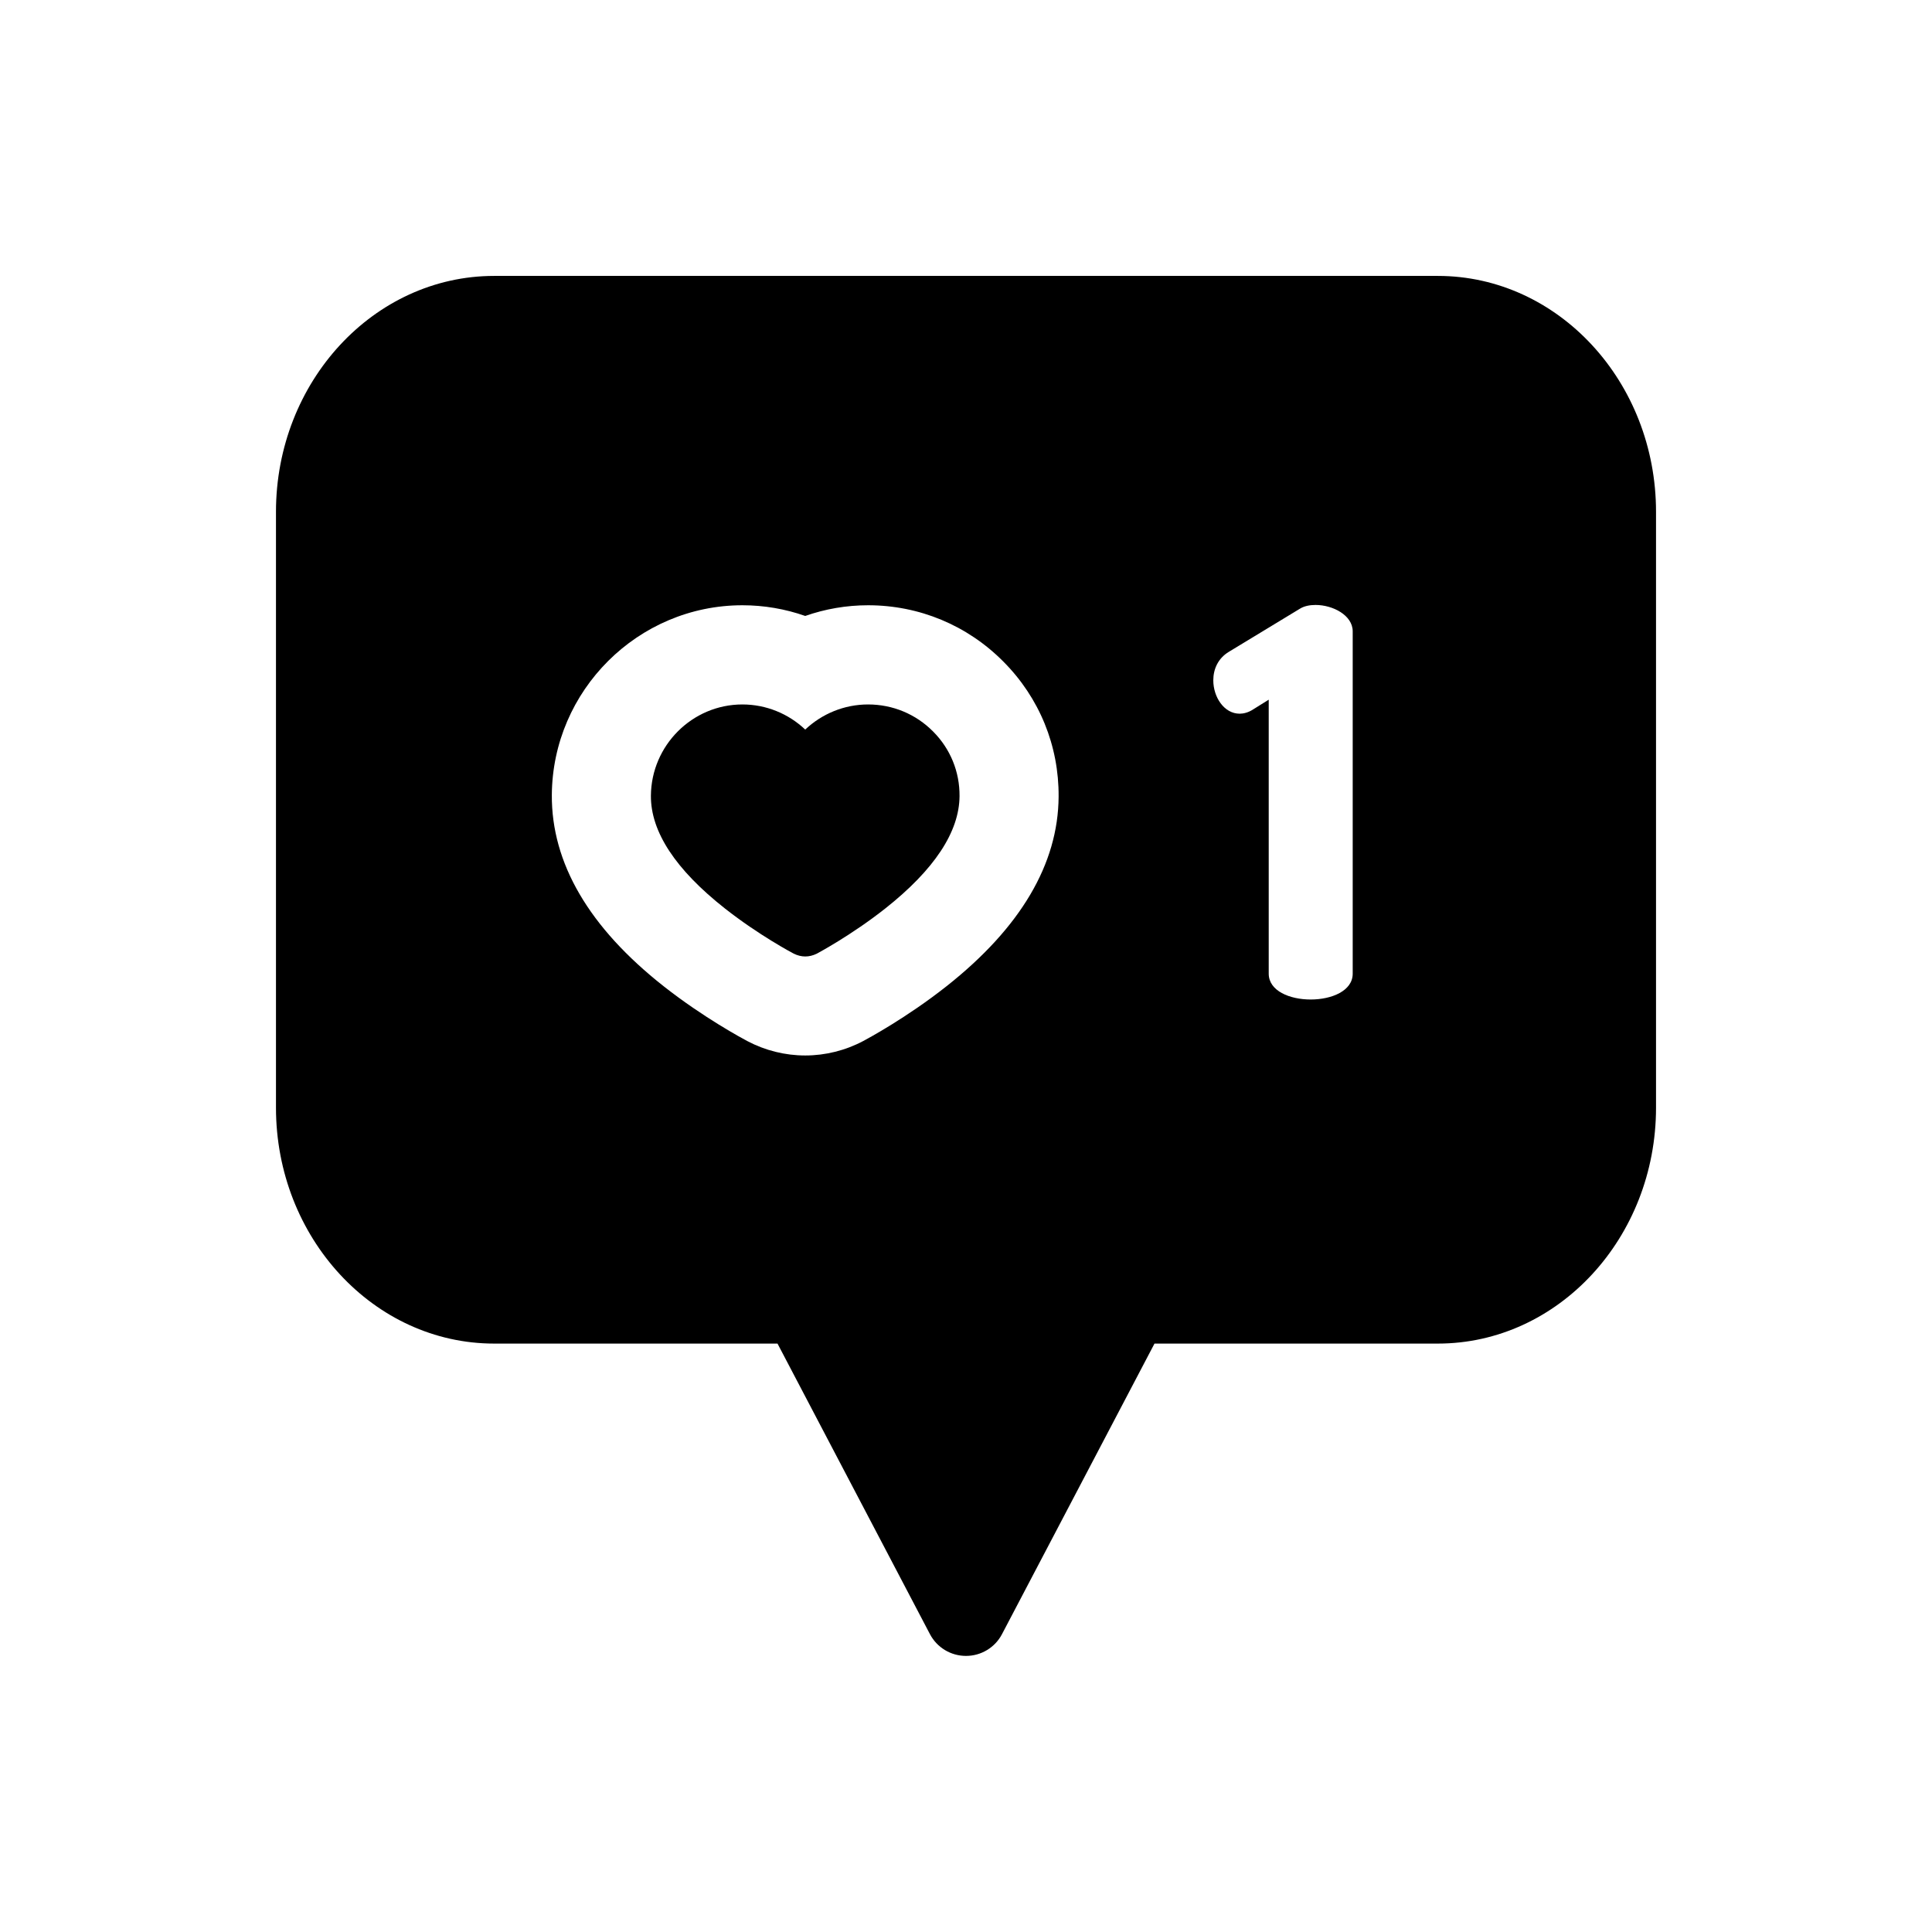
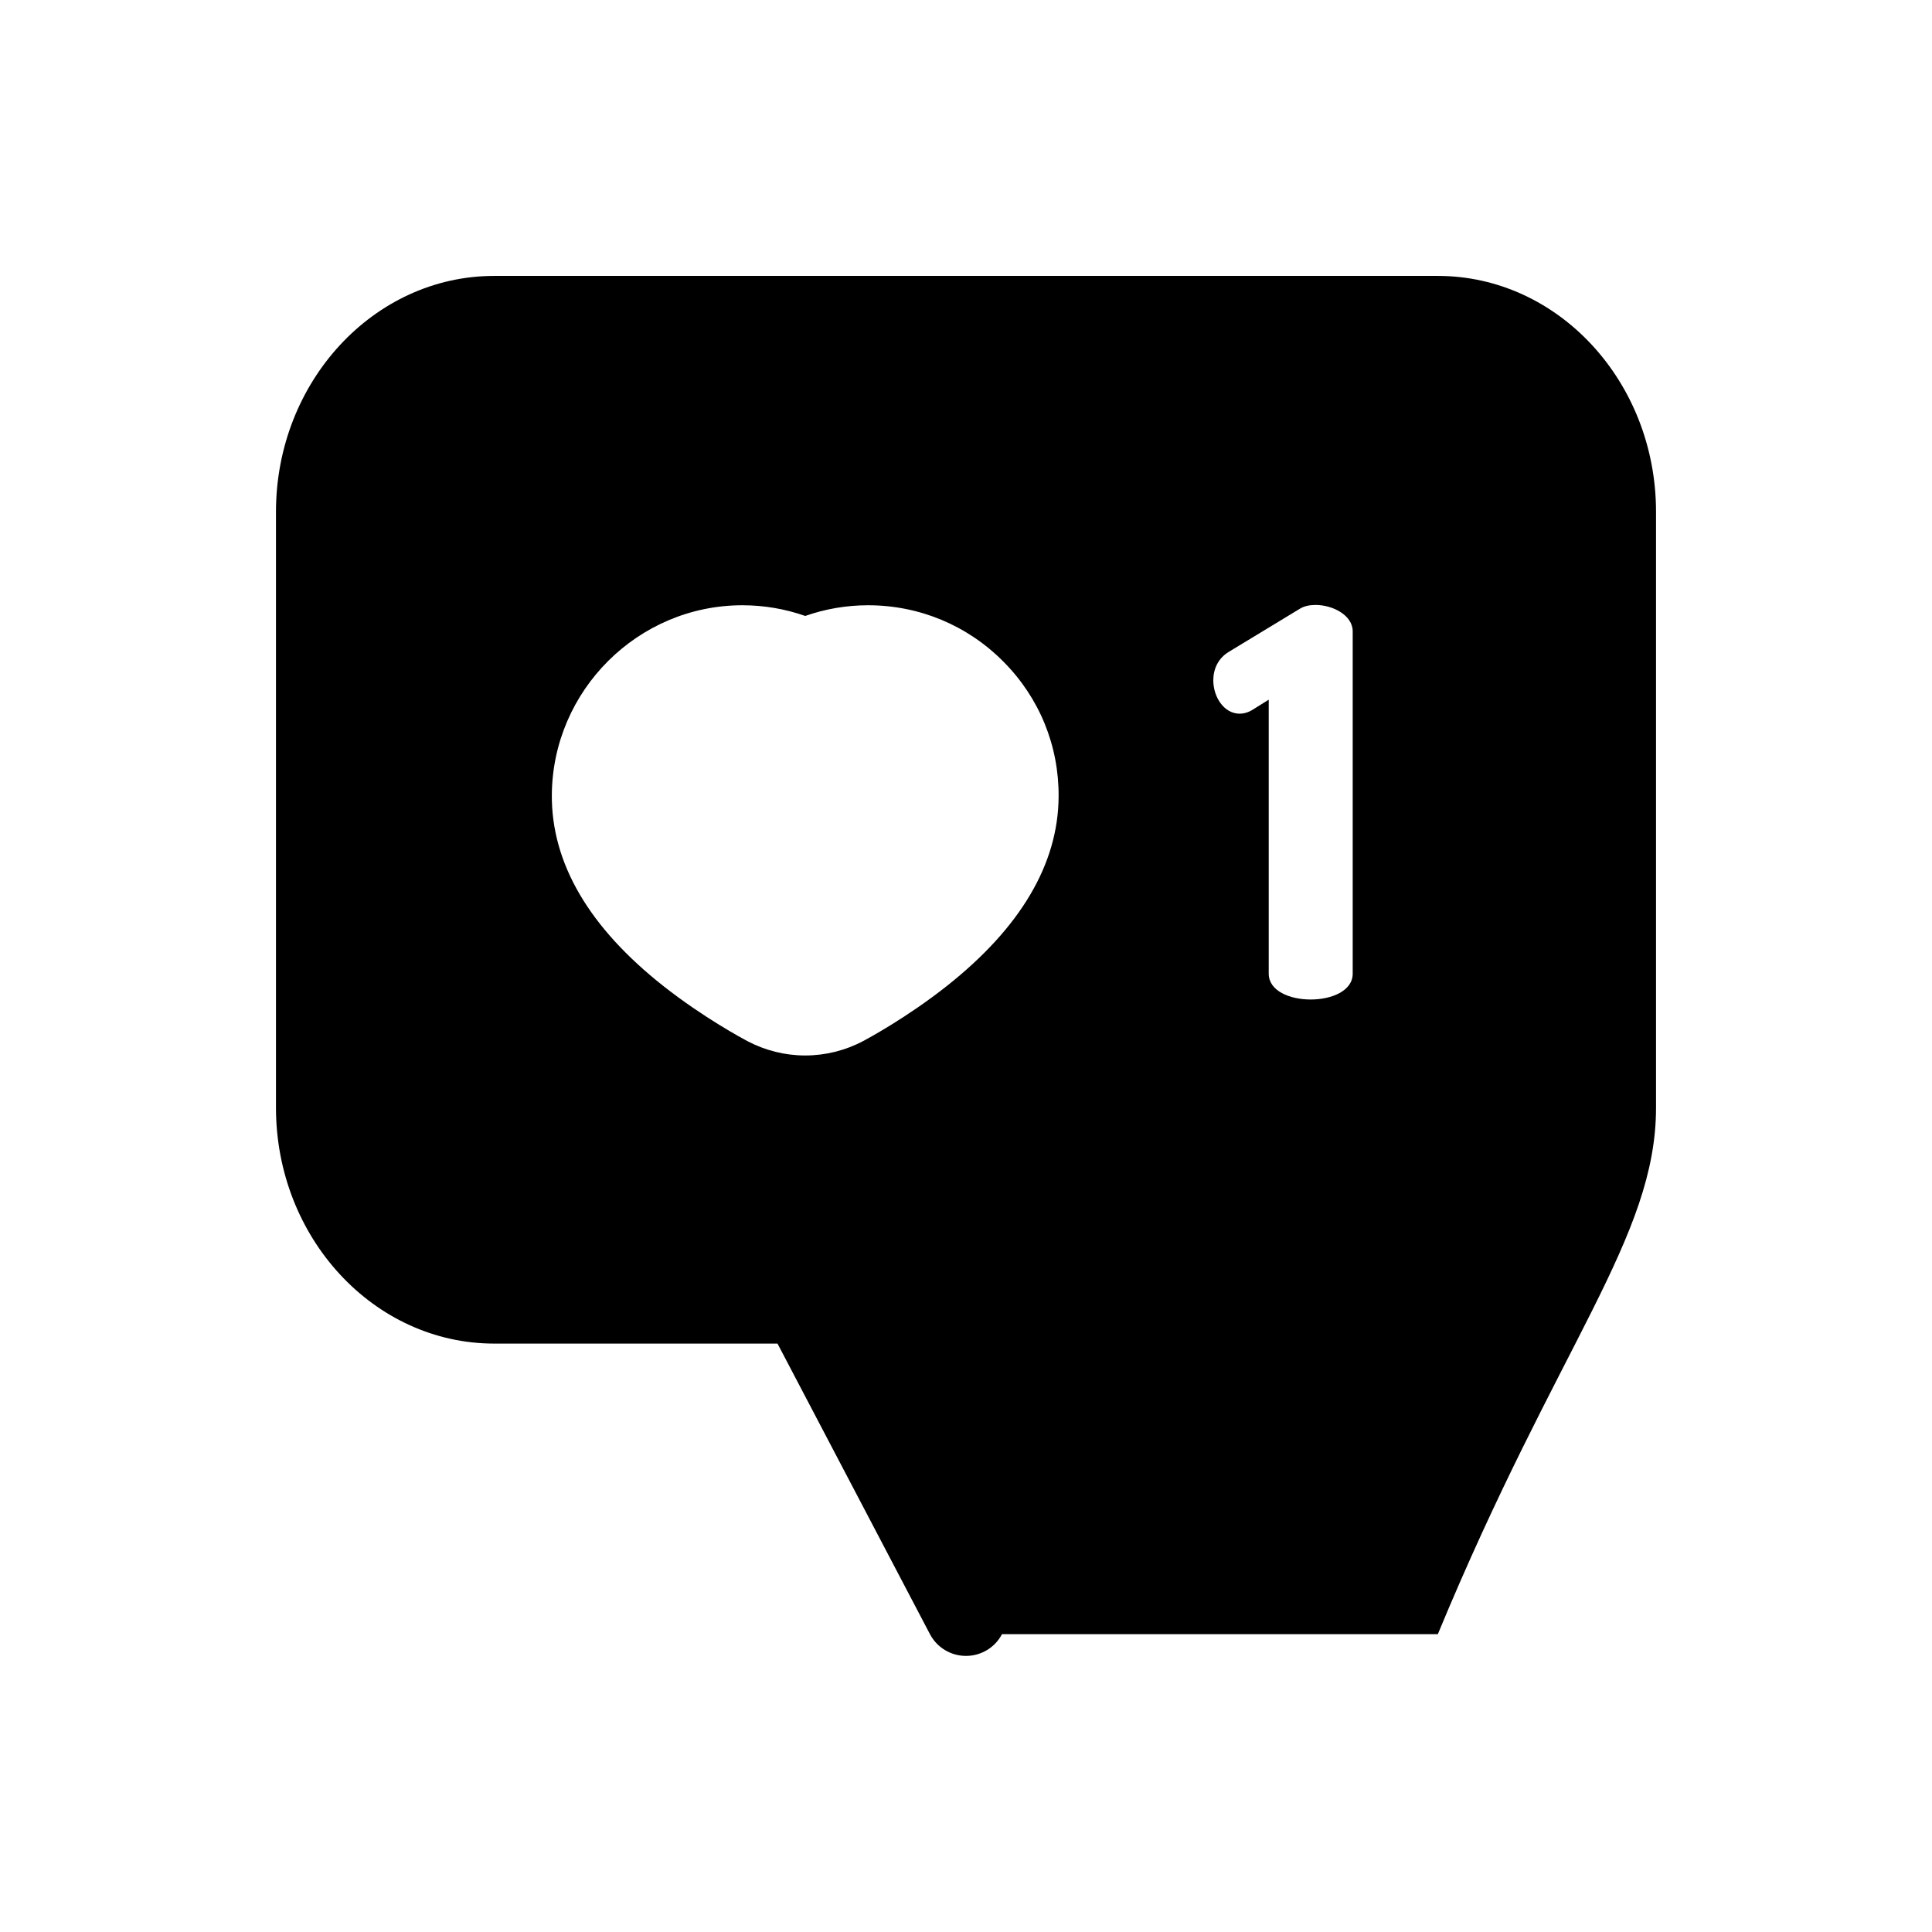
<svg xmlns="http://www.w3.org/2000/svg" width="32" height="32" viewBox="0 0 32 32" fill="none">
-   <path d="M14.378 11.668C13.983 11.668 13.613 11.823 13.337 12.084C13.062 11.823 12.692 11.668 12.296 11.668C11.467 11.668 10.787 12.346 10.781 13.18C10.777 13.776 11.19 14.404 12.008 15.048C12.568 15.489 13.123 15.783 13.146 15.795C13.274 15.858 13.402 15.858 13.53 15.795C13.553 15.782 14.103 15.489 14.662 15.048C15.475 14.405 15.889 13.779 15.893 13.186C15.896 12.783 15.741 12.403 15.456 12.117C15.169 11.827 14.786 11.668 14.378 11.668Z" fill="black" />
-   <path d="M23.815 4.57H8.185C6.192 4.57 4.571 6.323 4.571 8.478V18.346C4.571 20.501 6.192 22.254 8.185 22.254H12.878L15.403 27.067C15.52 27.289 15.749 27.427 16 27.427C16.25 27.427 16.48 27.289 16.596 27.067L19.122 22.254H23.815C25.808 22.254 27.429 20.501 27.429 18.346V8.478C27.429 6.323 25.808 4.57 23.815 4.57ZM15.679 16.334C15.017 16.857 14.37 17.204 14.299 17.242C14.004 17.399 13.671 17.482 13.337 17.482C13.005 17.482 12.675 17.4 12.381 17.245C12.309 17.207 11.658 16.859 10.993 16.336C9.756 15.362 9.133 14.296 9.14 13.167C9.152 11.435 10.568 10.025 12.297 10.025C12.655 10.025 13.007 10.086 13.337 10.202C13.668 10.086 14.019 10.025 14.378 10.025C15.226 10.025 16.023 10.357 16.62 10.959C17.216 11.558 17.54 12.352 17.534 13.196C17.527 14.312 16.902 15.367 15.679 16.334ZM22.405 16.127C22.405 16.412 22.057 16.555 21.709 16.555C21.362 16.555 21.014 16.413 21.014 16.127V11.589L20.756 11.75C20.675 11.803 20.595 11.821 20.533 11.821C20.274 11.821 20.096 11.545 20.096 11.268C20.096 11.081 20.176 10.903 20.354 10.796L21.531 10.082C21.602 10.038 21.692 10.02 21.79 10.02C22.075 10.02 22.405 10.19 22.405 10.457L22.405 16.127Z" fill="black" />
+   <path d="M23.815 4.57H8.185C6.192 4.57 4.571 6.323 4.571 8.478V18.346C4.571 20.501 6.192 22.254 8.185 22.254H12.878L15.403 27.067C15.52 27.289 15.749 27.427 16 27.427C16.25 27.427 16.48 27.289 16.596 27.067H23.815C25.808 22.254 27.429 20.501 27.429 18.346V8.478C27.429 6.323 25.808 4.57 23.815 4.57ZM15.679 16.334C15.017 16.857 14.37 17.204 14.299 17.242C14.004 17.399 13.671 17.482 13.337 17.482C13.005 17.482 12.675 17.4 12.381 17.245C12.309 17.207 11.658 16.859 10.993 16.336C9.756 15.362 9.133 14.296 9.14 13.167C9.152 11.435 10.568 10.025 12.297 10.025C12.655 10.025 13.007 10.086 13.337 10.202C13.668 10.086 14.019 10.025 14.378 10.025C15.226 10.025 16.023 10.357 16.62 10.959C17.216 11.558 17.54 12.352 17.534 13.196C17.527 14.312 16.902 15.367 15.679 16.334ZM22.405 16.127C22.405 16.412 22.057 16.555 21.709 16.555C21.362 16.555 21.014 16.413 21.014 16.127V11.589L20.756 11.75C20.675 11.803 20.595 11.821 20.533 11.821C20.274 11.821 20.096 11.545 20.096 11.268C20.096 11.081 20.176 10.903 20.354 10.796L21.531 10.082C21.602 10.038 21.692 10.02 21.79 10.02C22.075 10.02 22.405 10.19 22.405 10.457L22.405 16.127Z" fill="black" />
</svg>